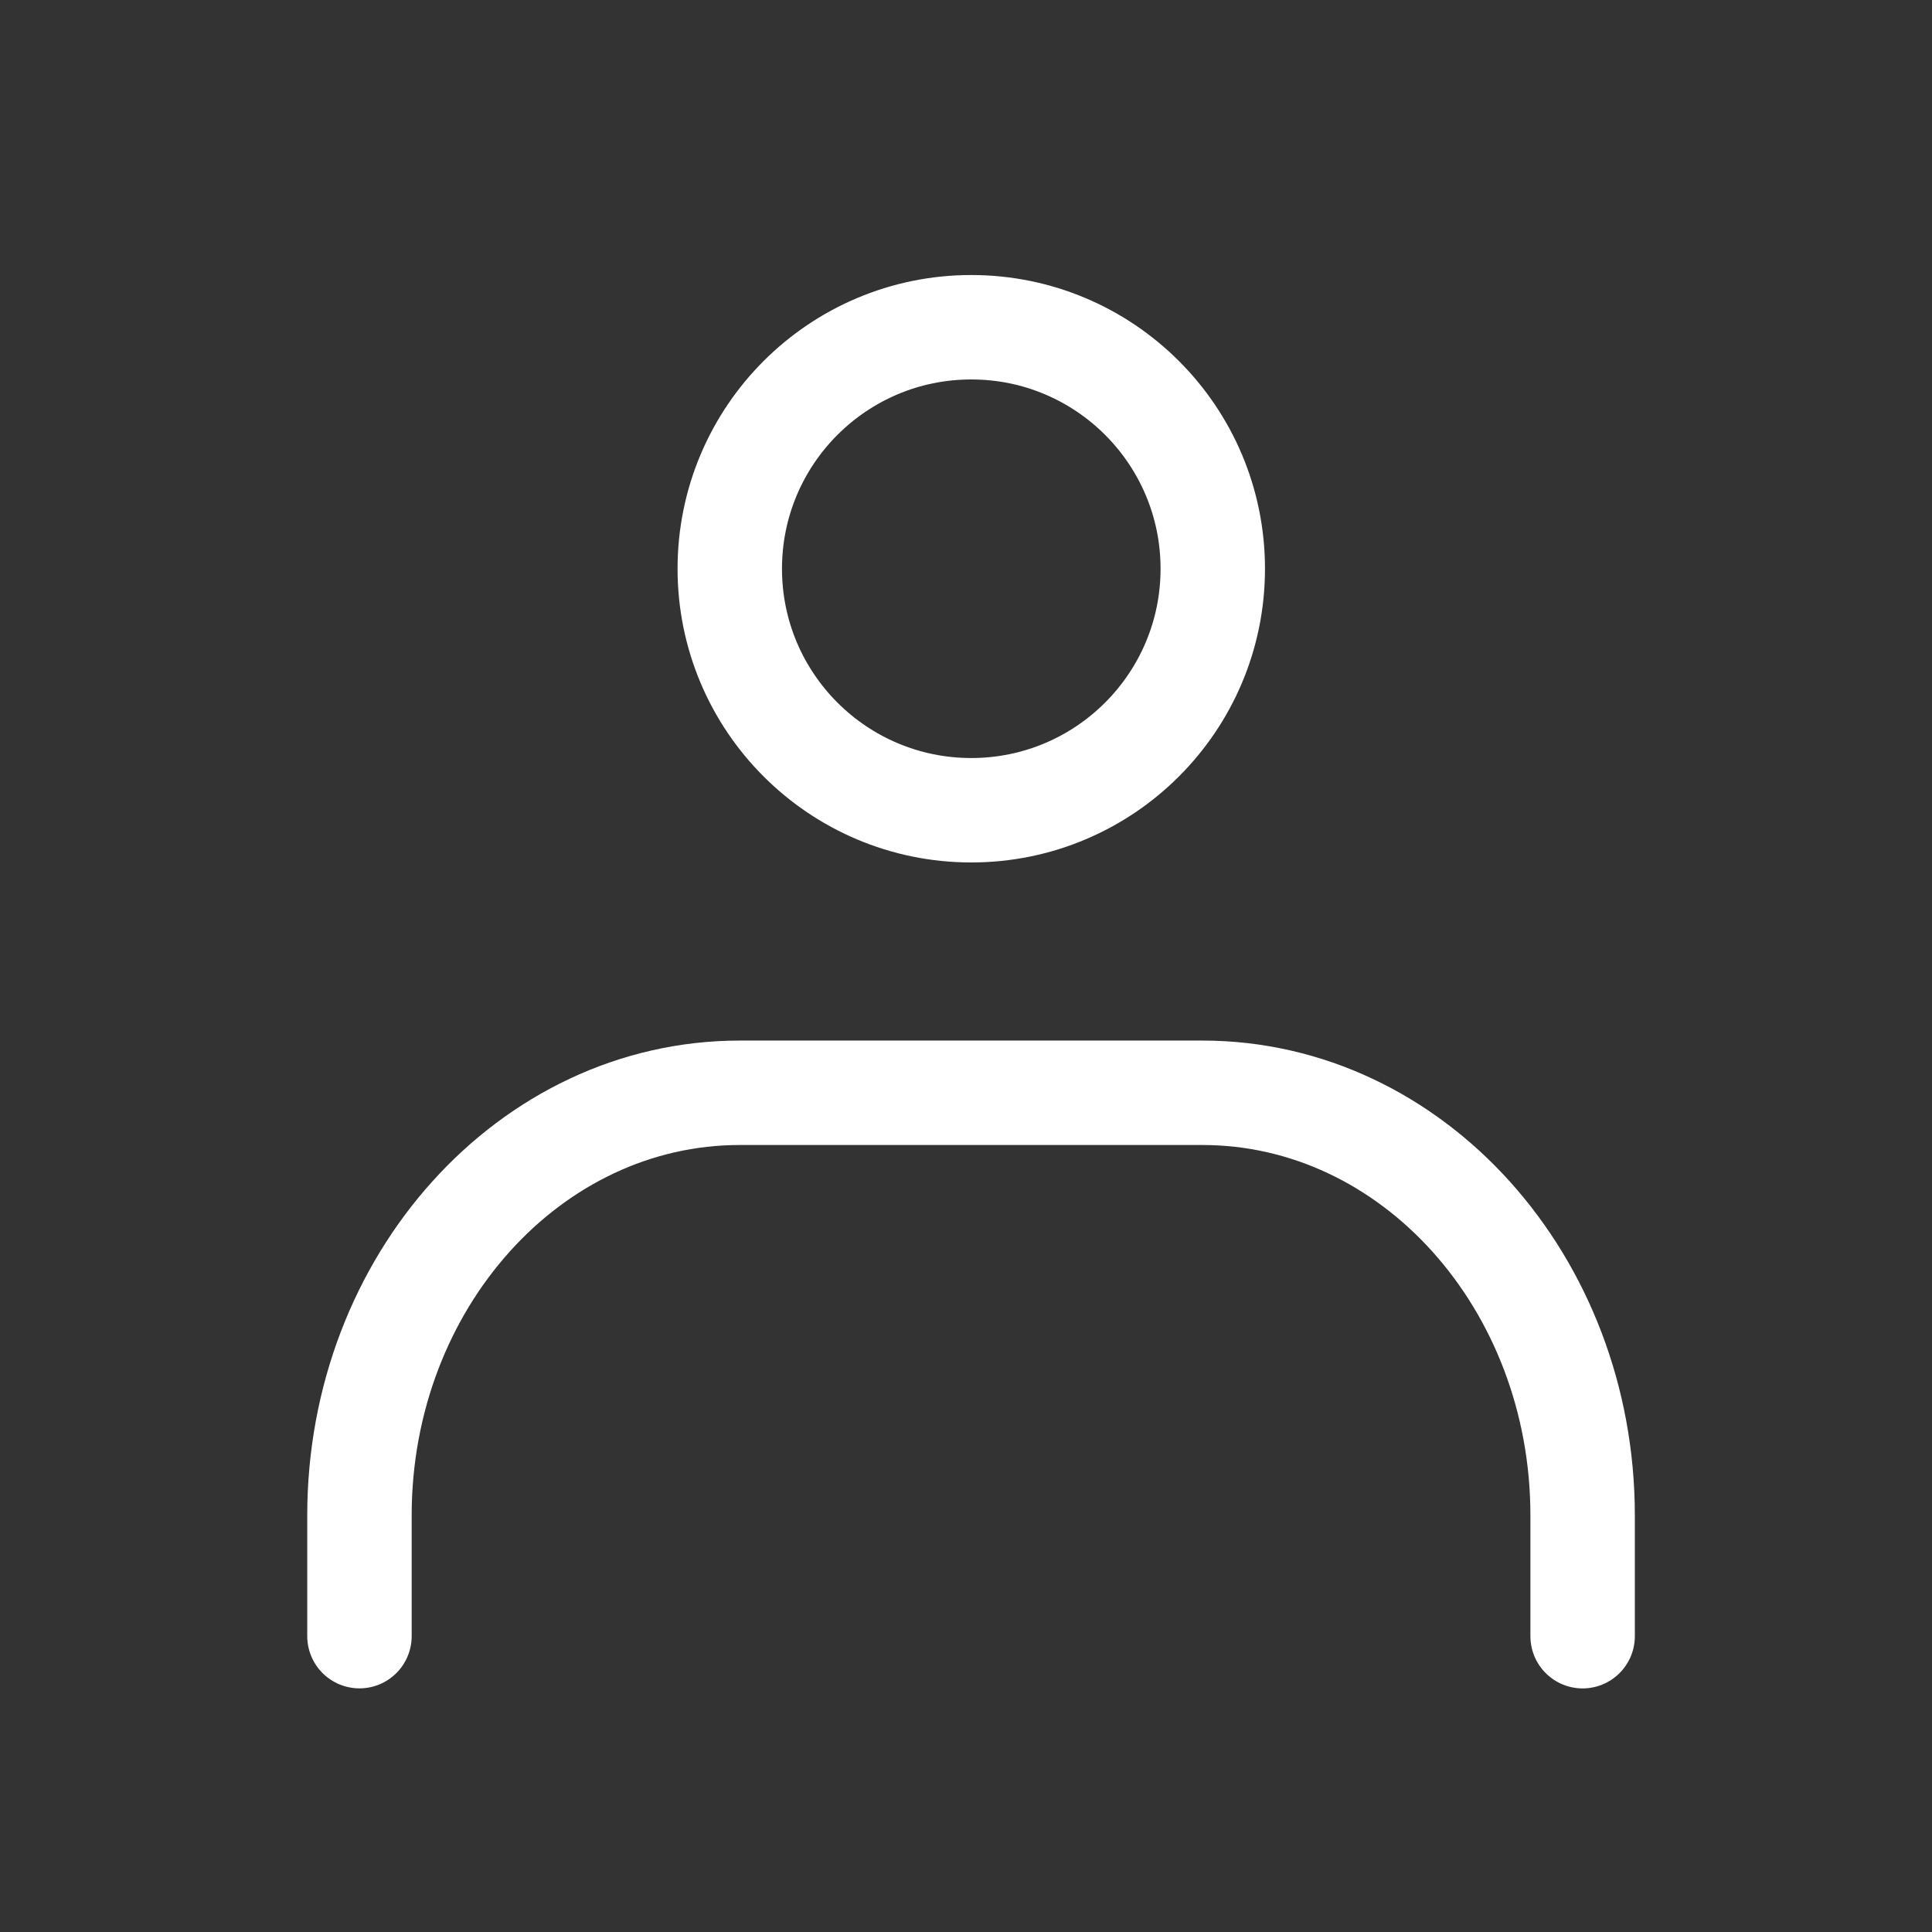
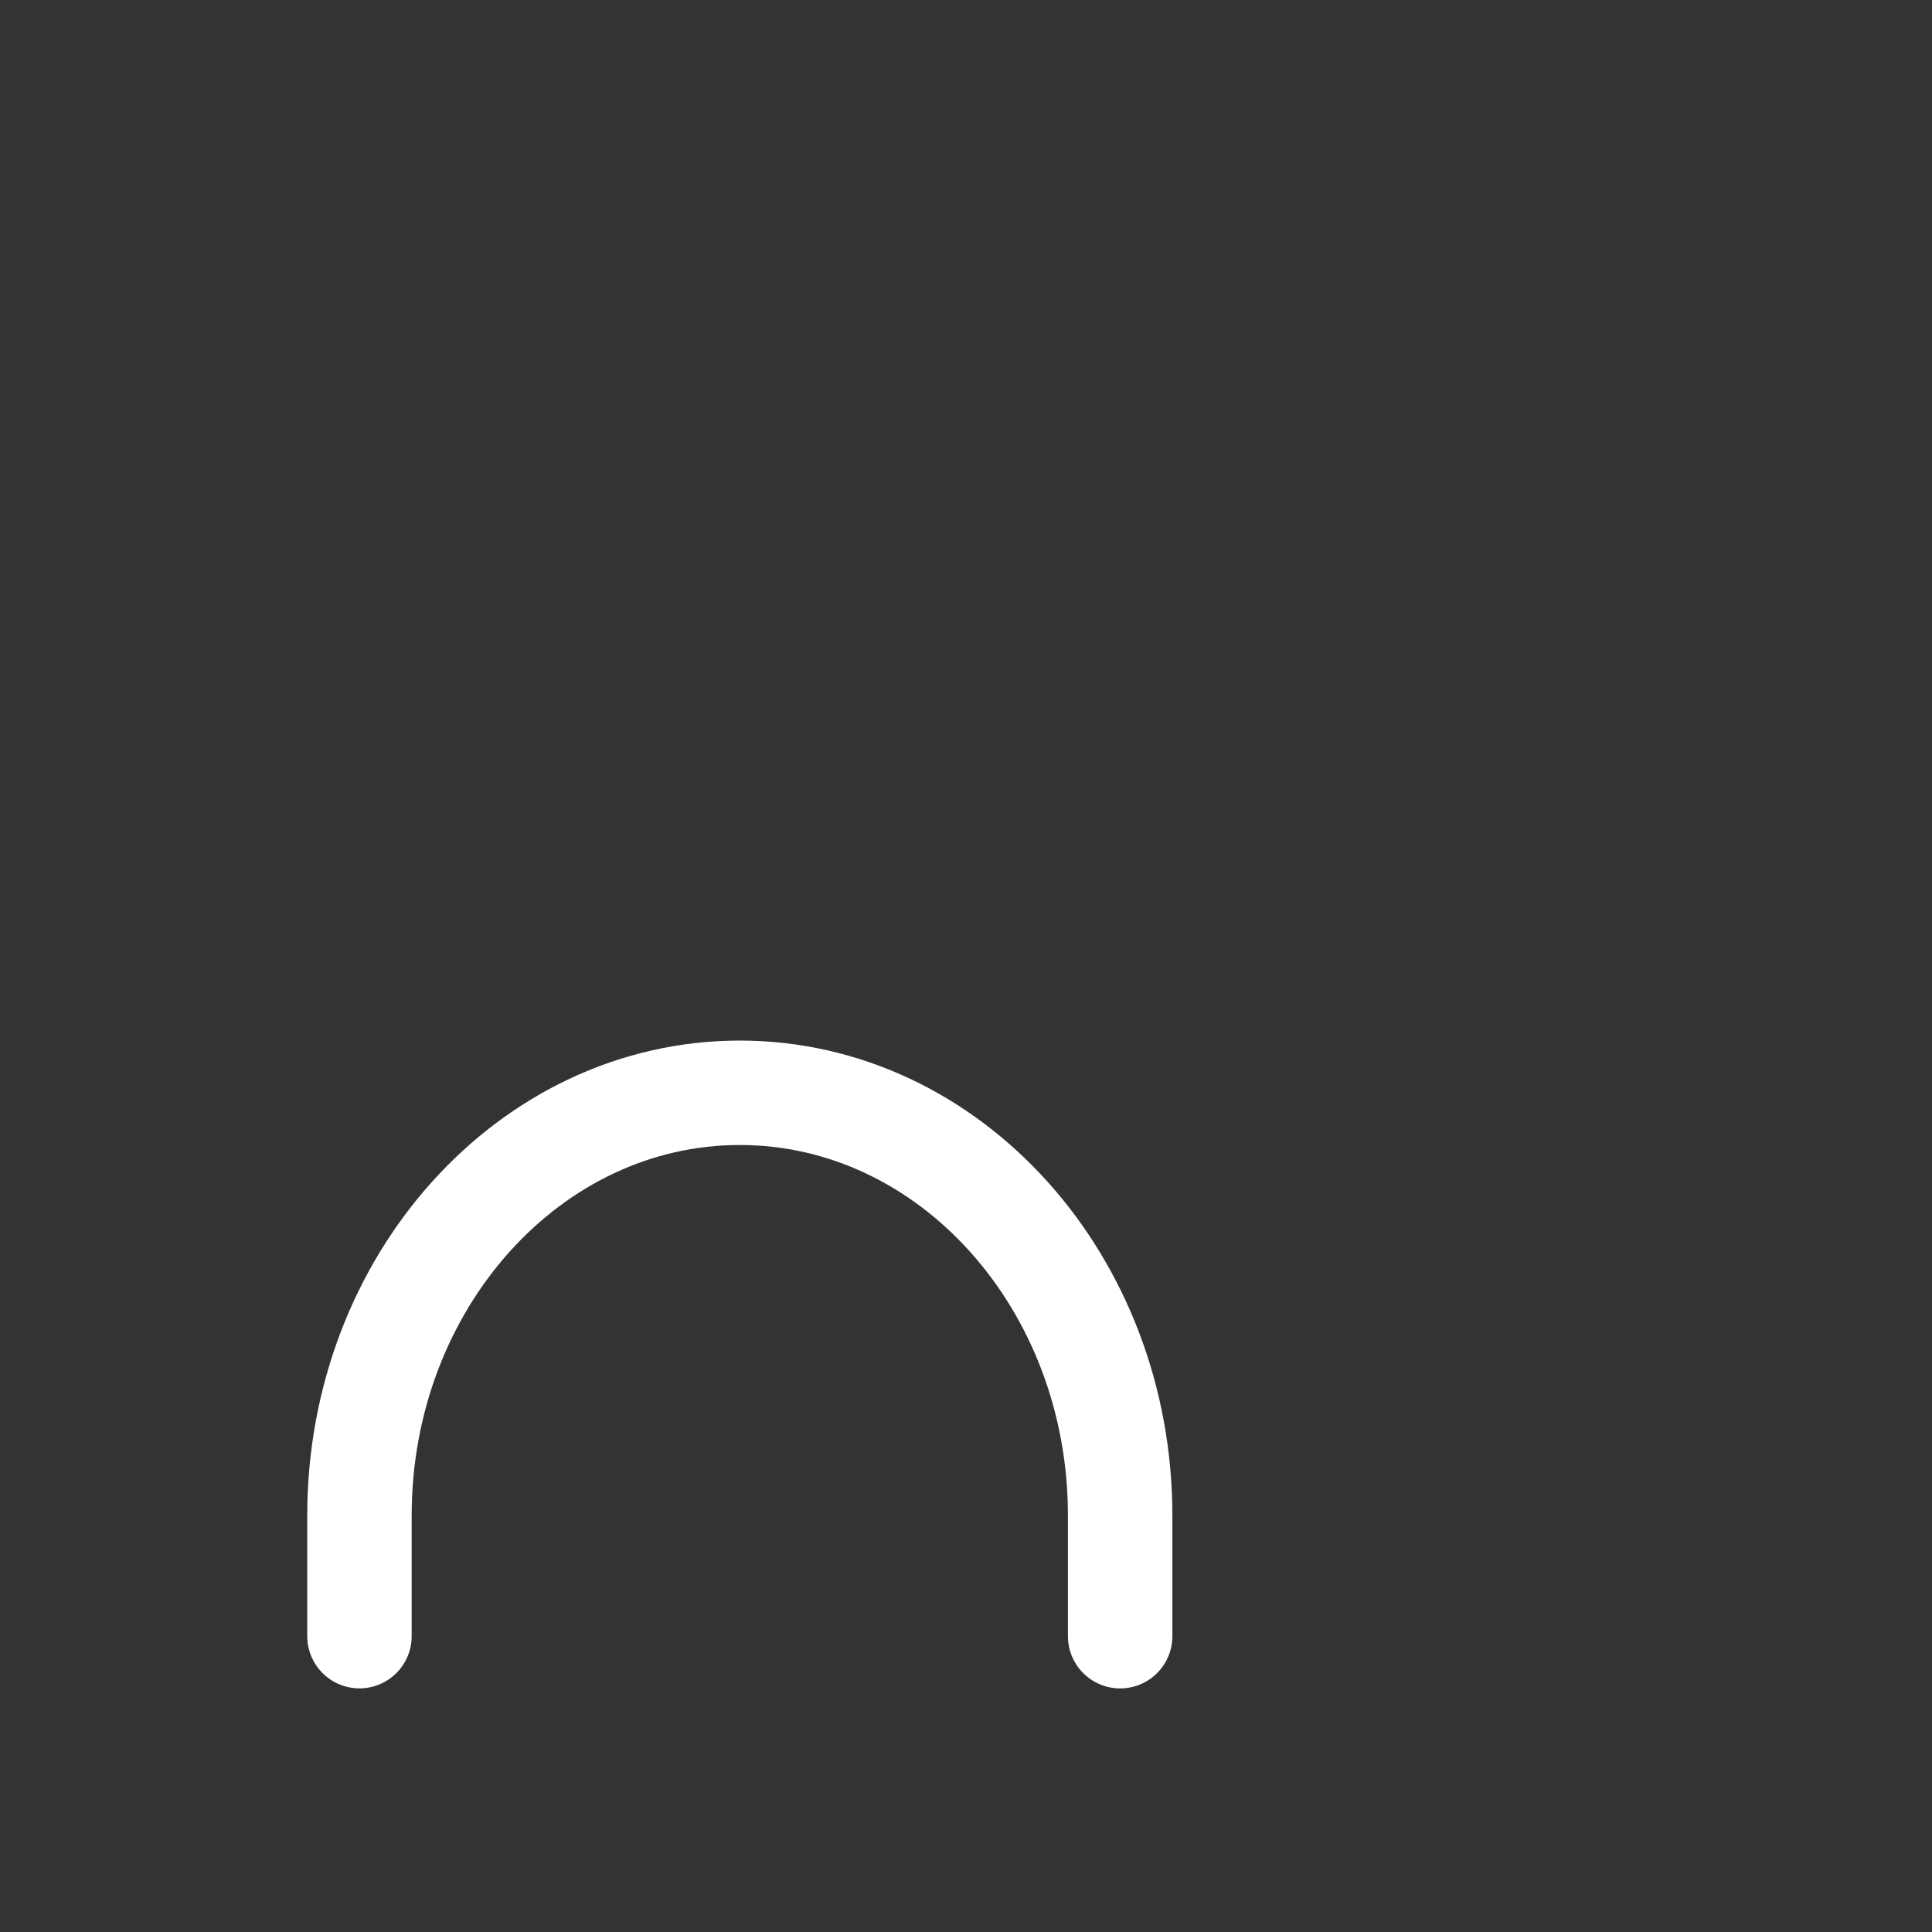
<svg xmlns="http://www.w3.org/2000/svg" id="recruit01_white" width="37" height="37" viewBox="0 0 37 37">
  <rect x="0" y="0" width="37" height="37" fill="#333333" stroke="none" />
  <g id="Rectangle">
-     <rect id="長方形_25191" data-name="長方形 25191" width="37" height="37" fill="none" />
-   </g>
+     </g>
  <g id="icon_data" transform="translate(6.884 6.267)">
-     <circle id="楕円形_297" data-name="楕円形 297" cx="4.625" cy="4.625" r="4.625" transform="translate(7.092)" fill="none" stroke="#fff" stroke-linecap="round" stroke-linejoin="round" stroke-width="2" />
-     <path id="パス_15890" data-name="パス 15890" d="M8.93,37.556V35.244c0-4.463,3.261-8.094,7.284-8.094h8.857c4.024,0,7.284,3.631,7.284,8.094v2.313" transform="translate(-8.93 -12.489)" fill="none" stroke="#fff" stroke-linecap="round" stroke-linejoin="round" stroke-width="2" />
+     <path id="パス_15890" data-name="パス 15890" d="M8.93,37.556V35.244c0-4.463,3.261-8.094,7.284-8.094c4.024,0,7.284,3.631,7.284,8.094v2.313" transform="translate(-8.93 -12.489)" fill="none" stroke="#fff" stroke-linecap="round" stroke-linejoin="round" stroke-width="2" />
  </g>
</svg>